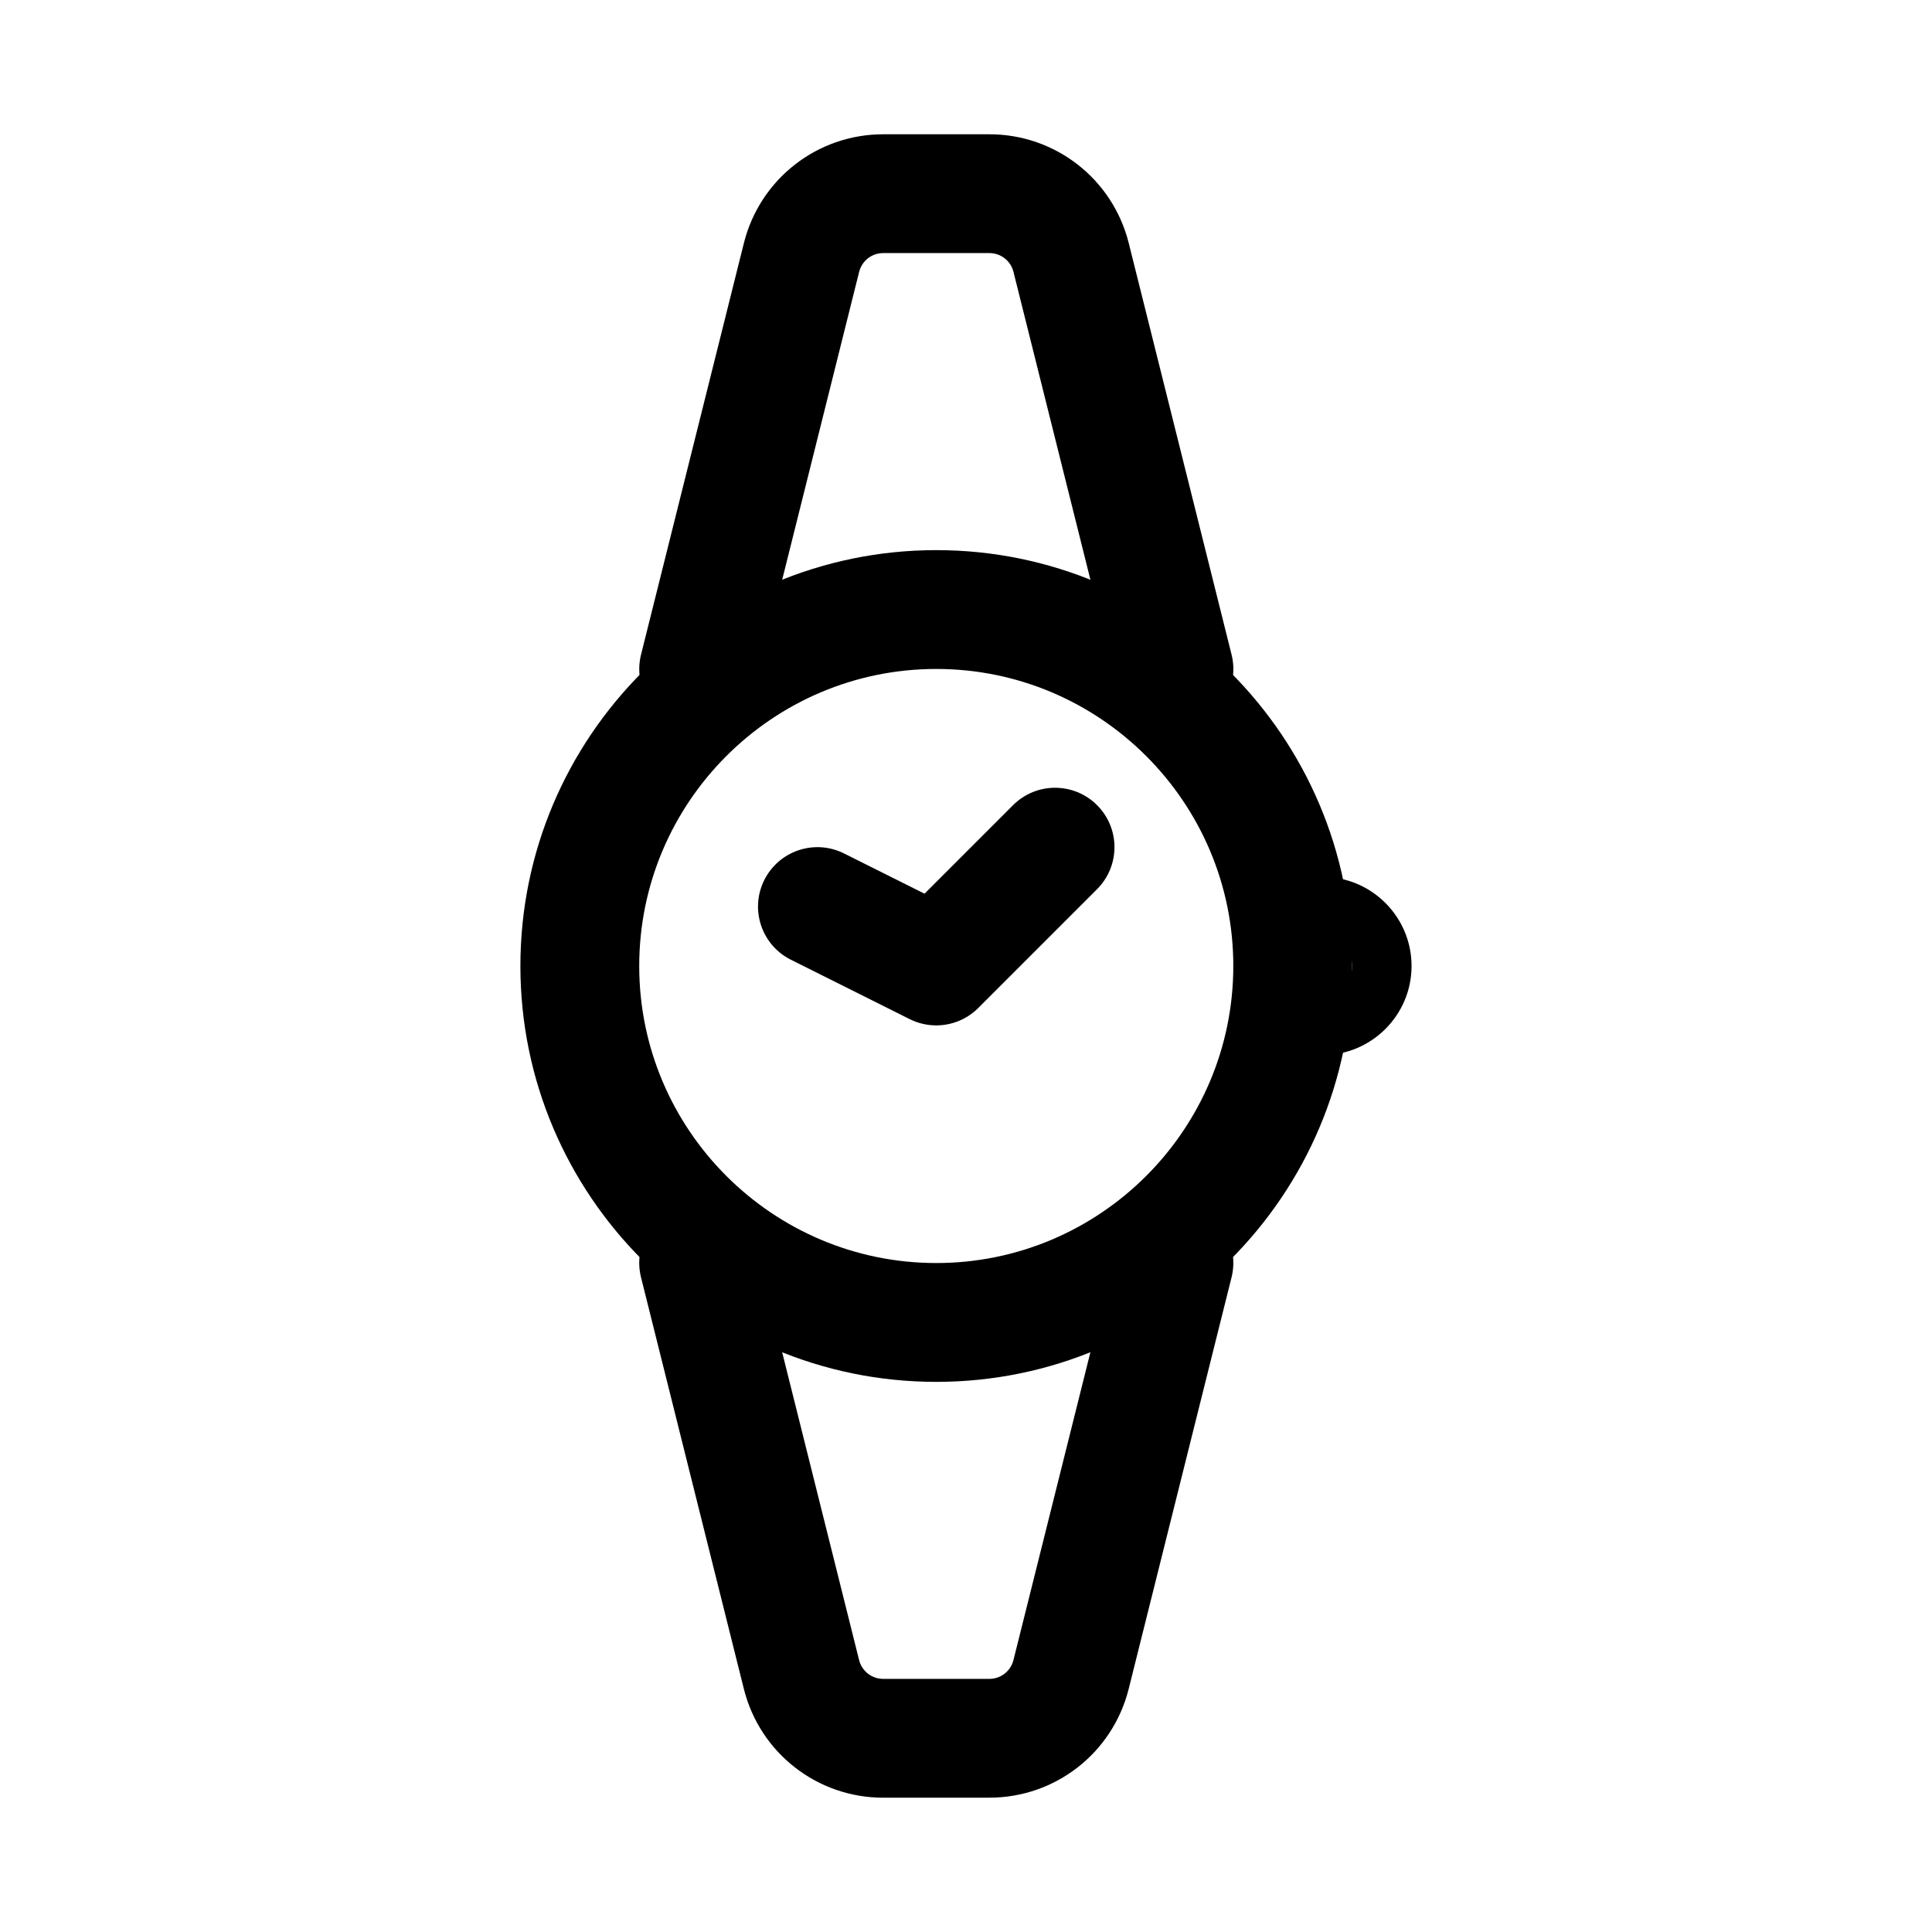
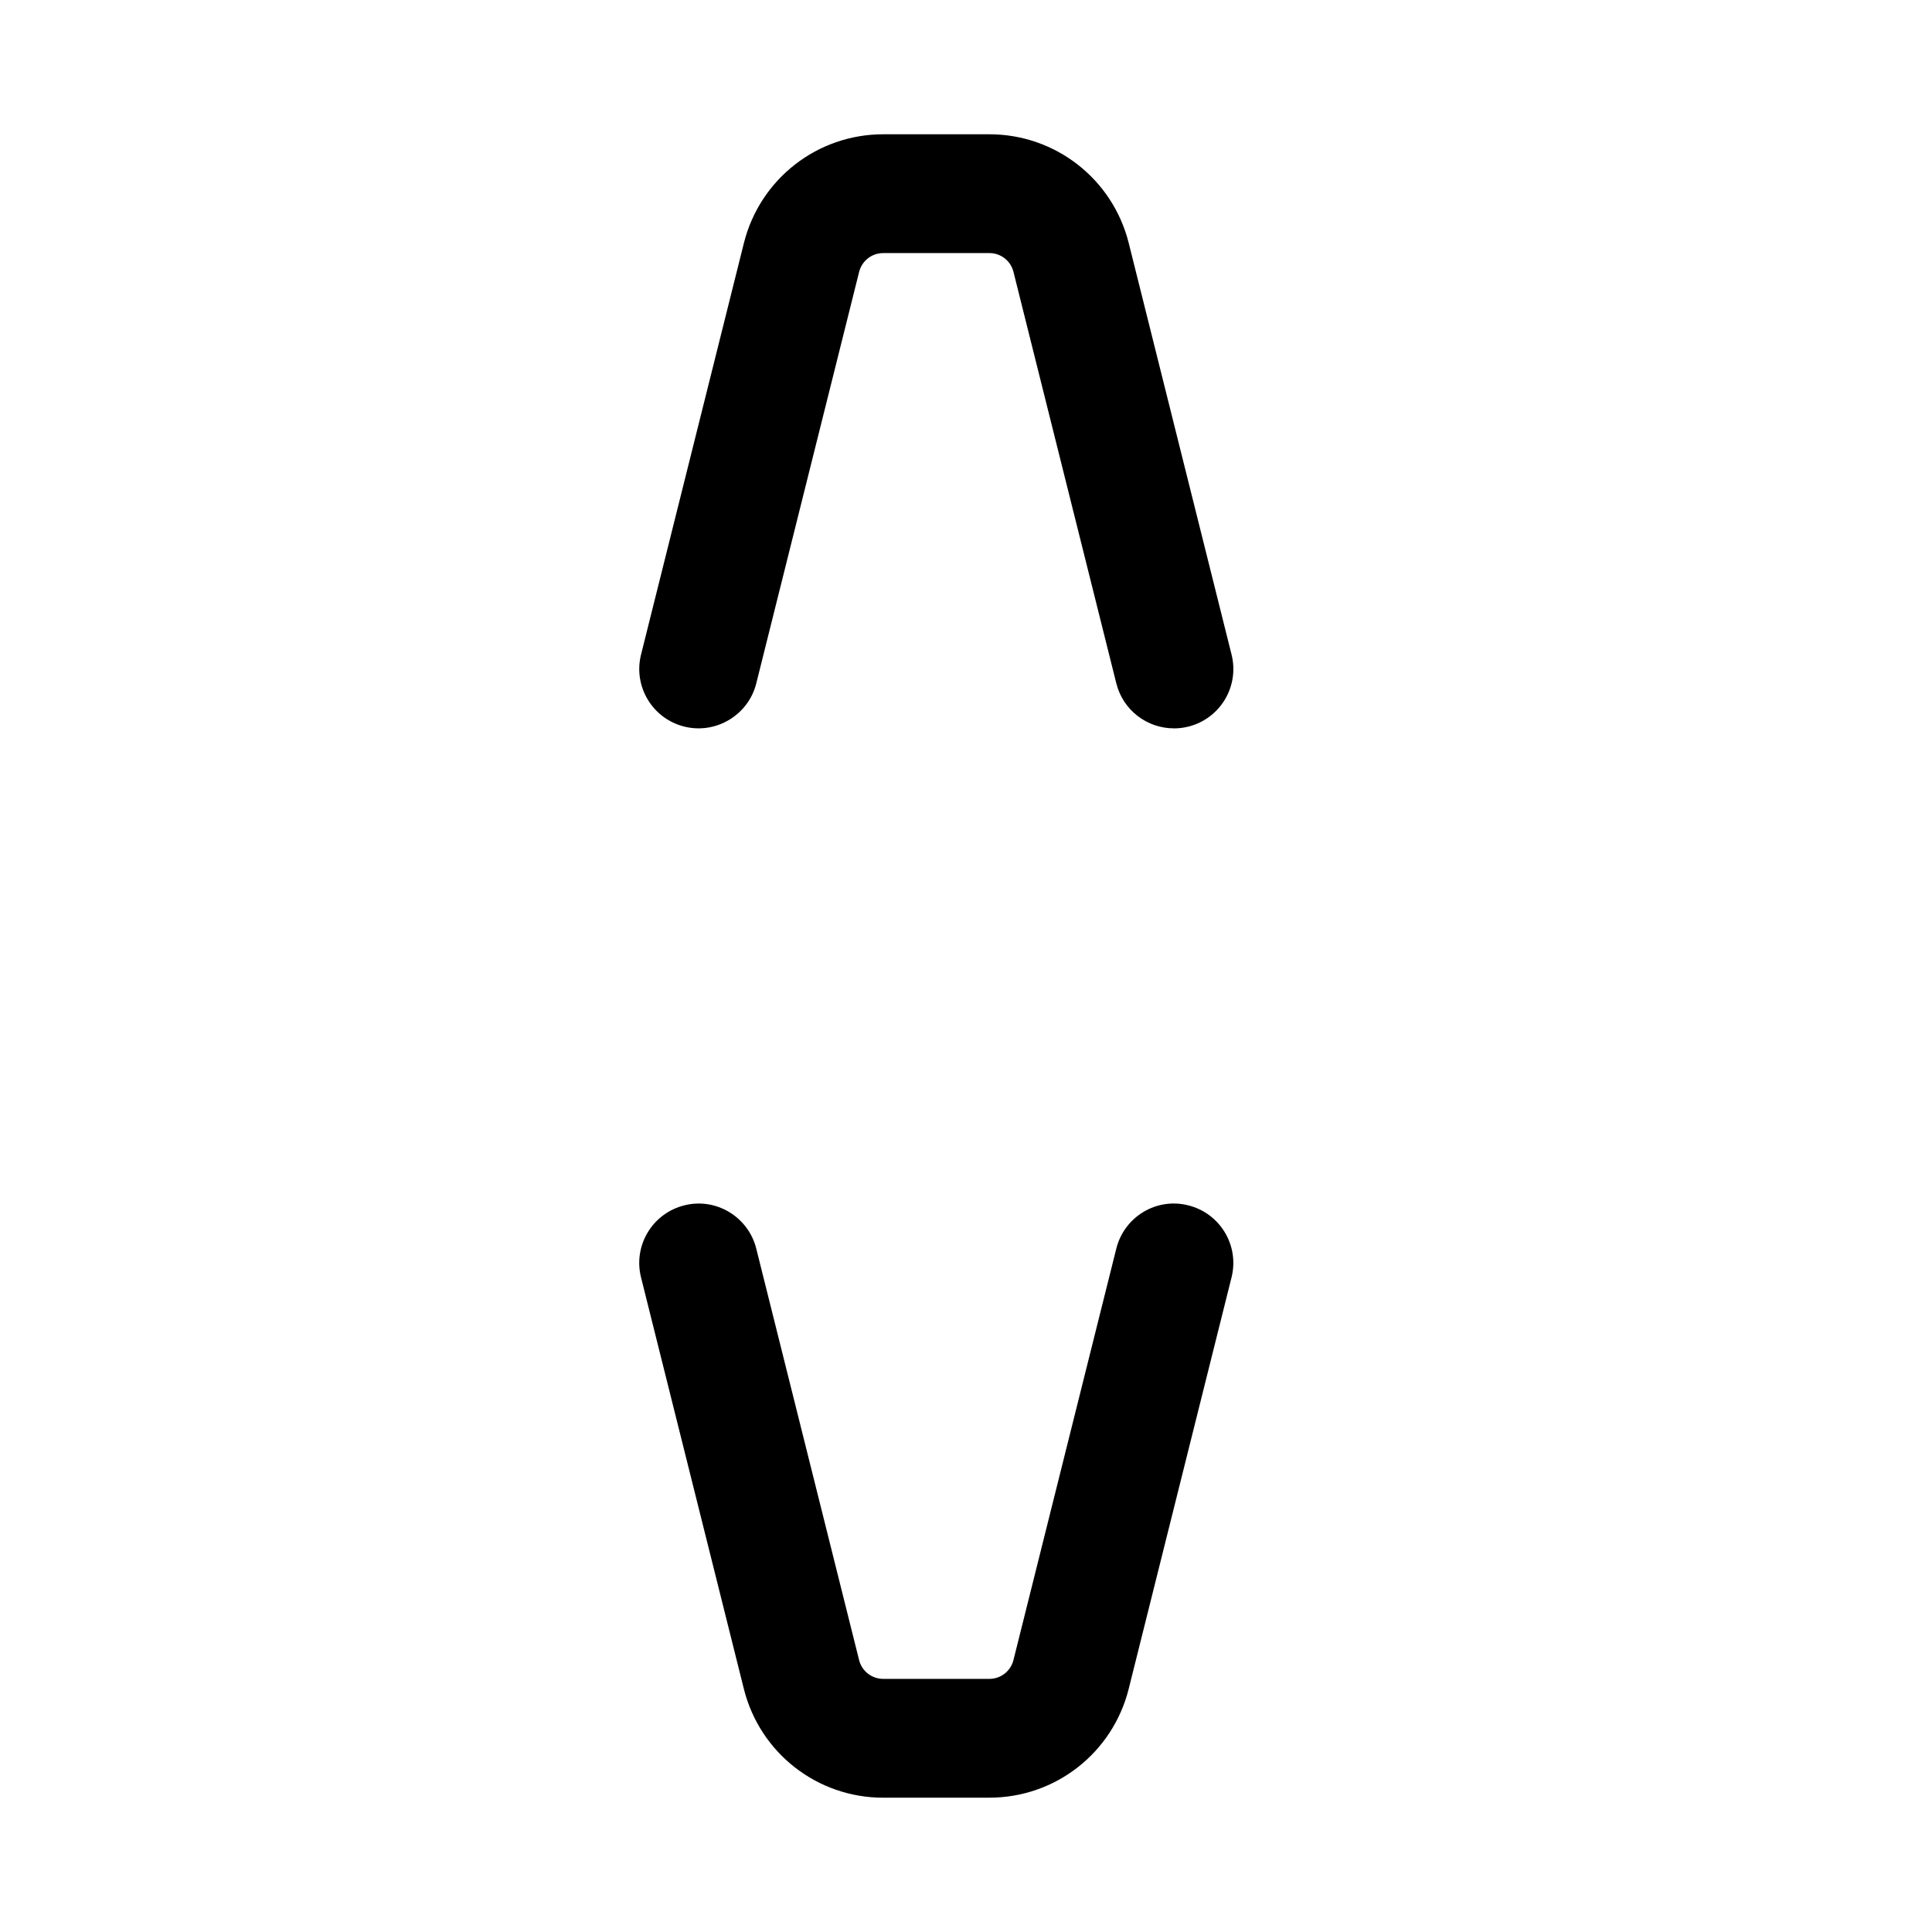
<svg xmlns="http://www.w3.org/2000/svg" fill="#000000" width="800px" height="800px" version="1.1" viewBox="144 144 512 512">
  <g>
-     <path d="m392.12 510.21c-60.762 0-110.21-49.438-110.21-110.21s49.445-110.21 110.21-110.21 110.21 49.438 110.21 110.21c0.004 60.77-49.441 110.21-110.21 110.21zm0-188.93c-43.402 0-78.719 35.316-78.719 78.719s35.316 78.719 78.719 78.719 78.719-35.316 78.719-78.719c0.004-43.402-35.312-78.719-78.719-78.719z" />
-     <path d="m392.12 415.74c-2.398 0-4.797-0.547-7.043-1.66l-31.488-15.742c-7.777-3.891-10.93-13.348-7.043-21.125 3.906-7.785 13.348-10.93 21.125-7.043l21.34 10.668 23.461-23.461c6.148-6.148 16.113-6.148 22.262 0 6.152 6.148 6.148 16.113 0 22.262l-31.488 31.488c-3.023 3.023-7.051 4.613-11.125 4.613z" />
-     <path d="m494.46 423.61c-13.023 0-23.617-10.594-23.617-23.617 0-13.023 10.594-23.617 23.617-23.617 13.023 0 23.617 10.594 23.617 23.617 0 13.023-10.594 23.617-23.617 23.617zm0-31.488c-4.336 0-7.871 3.527-7.871 7.871s3.535 7.871 7.871 7.871c4.336 0 7.871-3.527 7.871-7.871 0.004-4.34-3.535-7.871-7.871-7.871z" />
    <path d="m455.09 337.02c-7.055 0.008-13.469-4.773-15.254-11.922l-27.258-109.06c-0.734-2.926-3.352-4.969-6.363-4.969h-28.168c-3.012 0-5.625 2.047-6.367 4.981l-27.258 109.05c-2.106 8.418-10.719 13.551-19.082 11.453-8.441-2.106-13.574-10.656-11.453-19.098l27.258-109.06c4.262-16.965 19.438-28.809 36.902-28.809h28.168c17.465 0 32.641 11.848 36.902 28.797l27.258 109.08c2.121 8.441-3.012 16.988-11.453 19.098-1.277 0.32-2.57 0.469-3.832 0.469z" />
    <path d="m406.21 620.41h-28.168c-17.465 0-32.641-11.848-36.902-28.797l-27.258-109.08c-2.121-8.441 3.012-16.988 11.453-19.098 8.379-2.144 16.973 3.027 19.082 11.453l27.258 109.06c0.738 2.926 3.356 4.969 6.367 4.969h28.168c3.012 0 5.625-2.047 6.367-4.981l27.258-109.05c2.106-8.426 10.625-13.609 19.082-11.453 8.441 2.106 13.574 10.656 11.453 19.098l-27.258 109.06c-4.262 16.965-19.438 28.809-36.902 28.809z" />
  </g>
</svg>